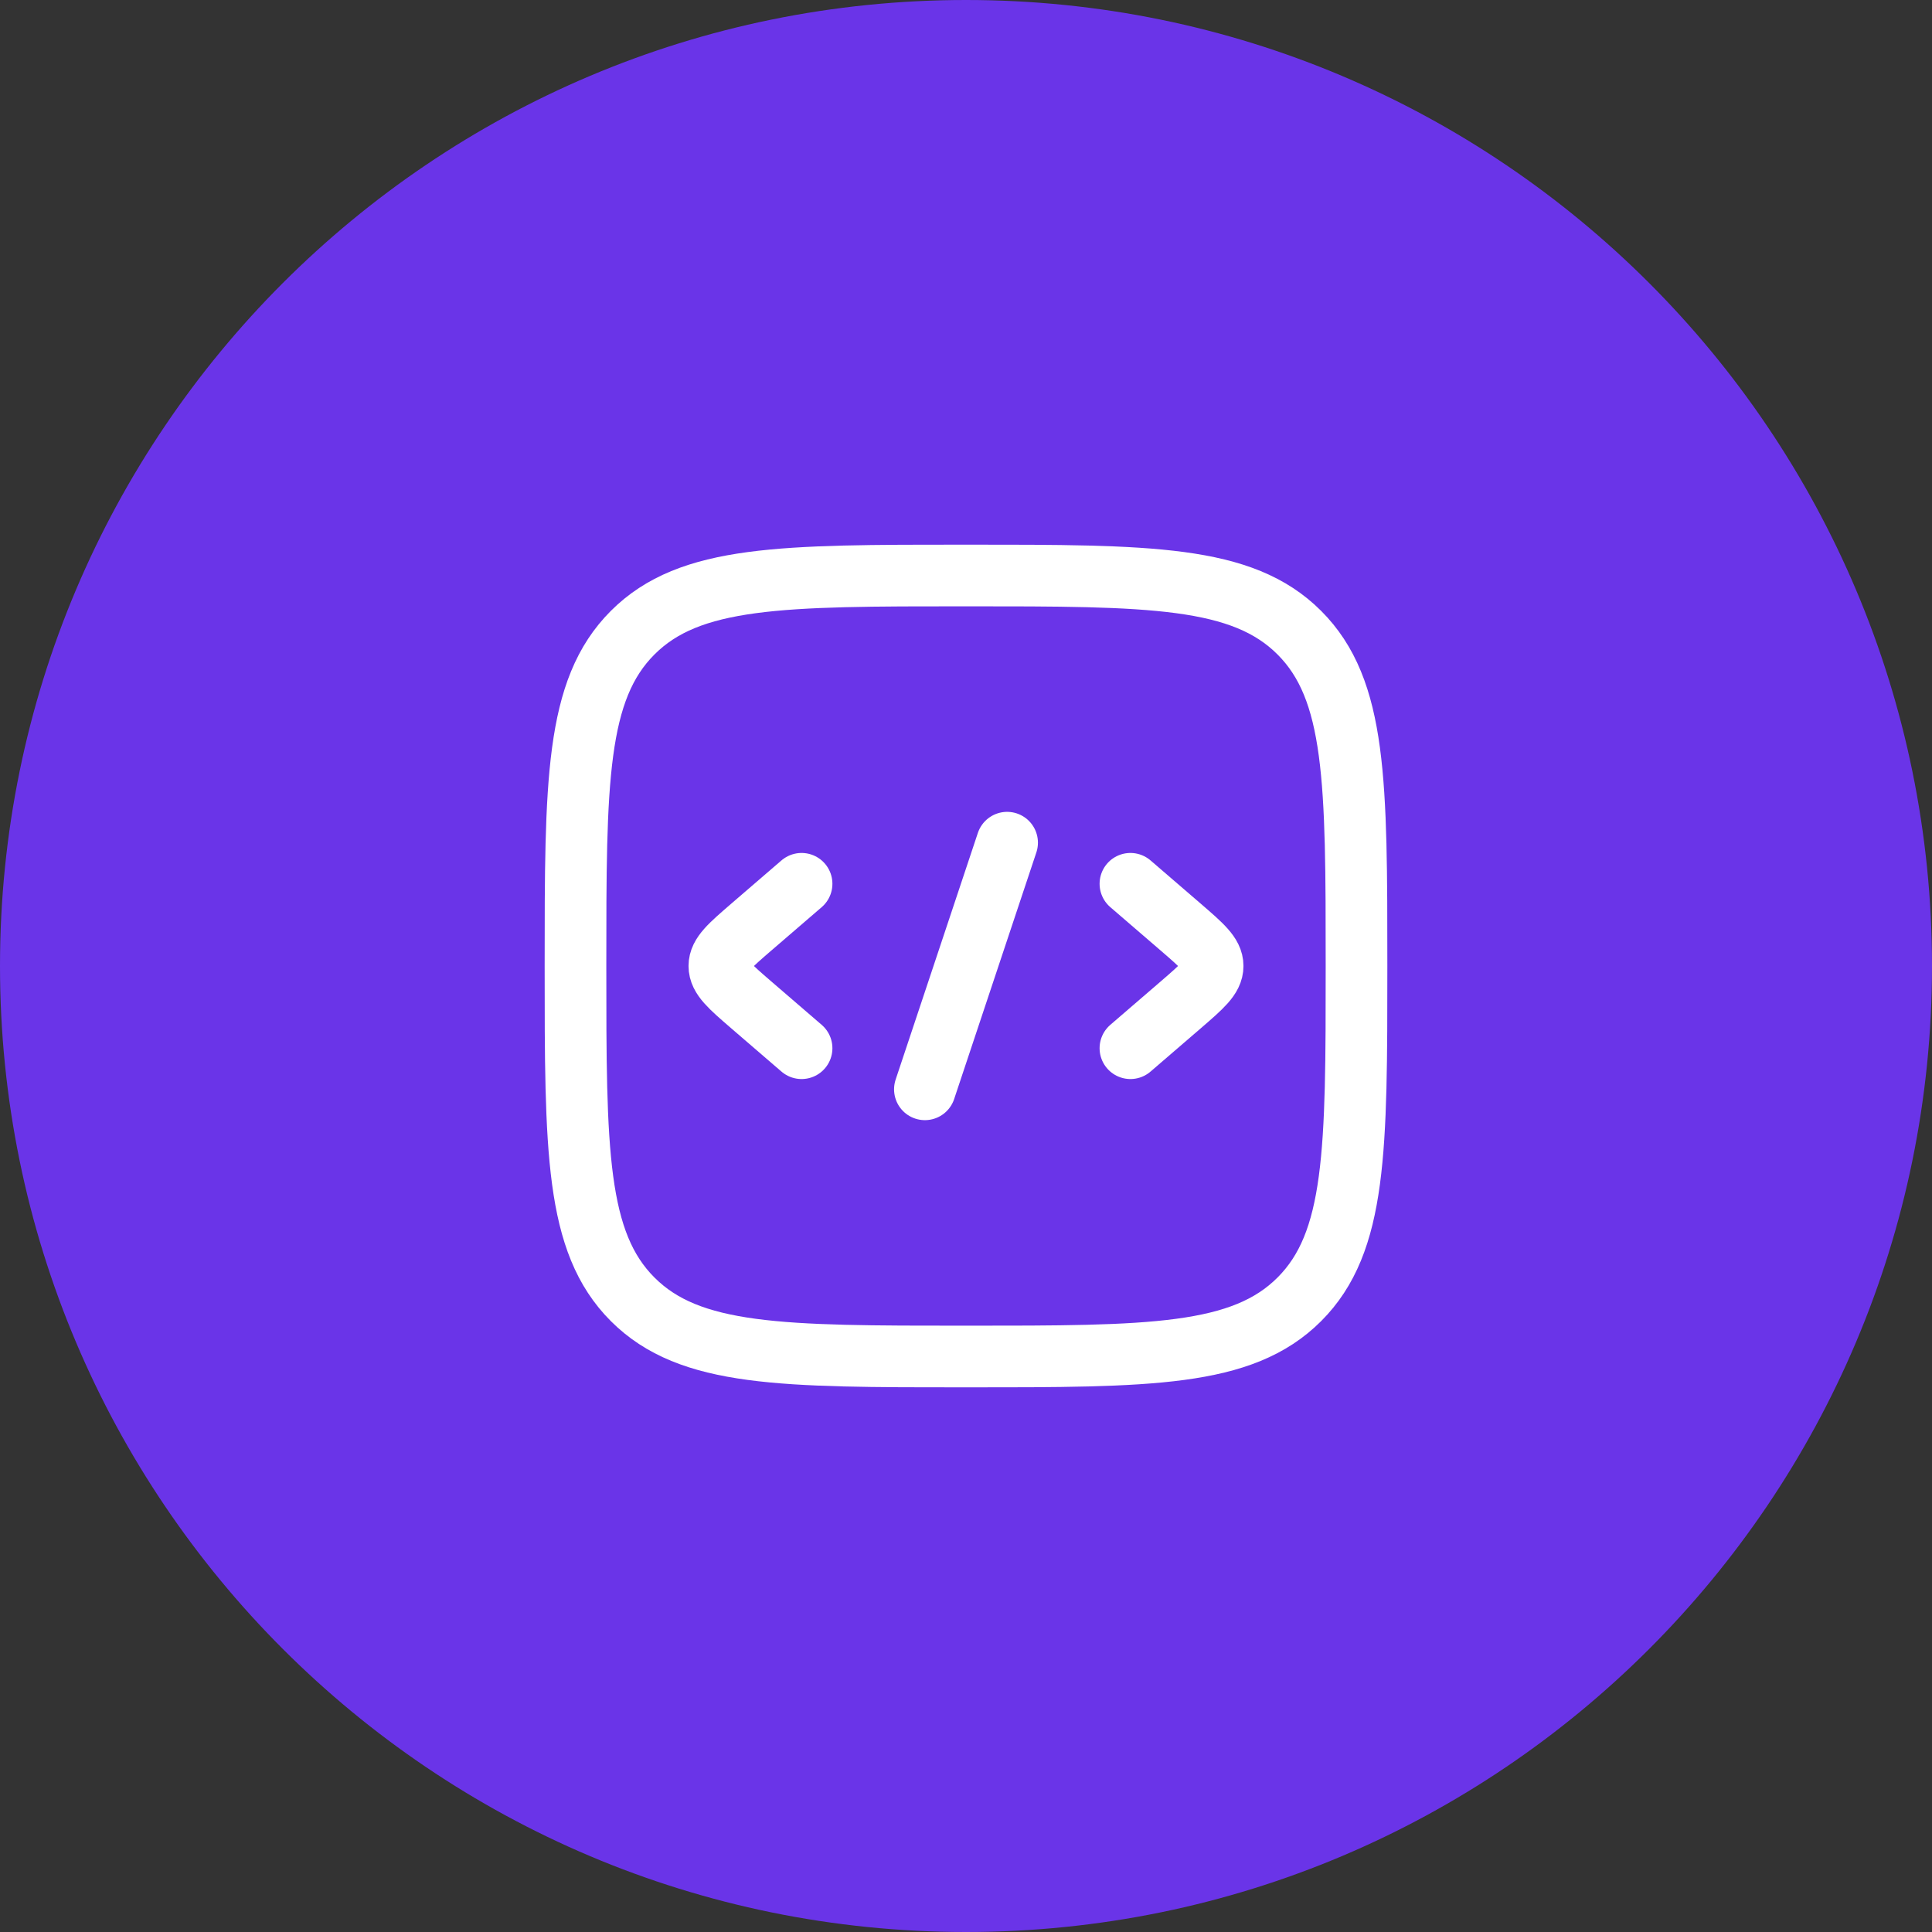
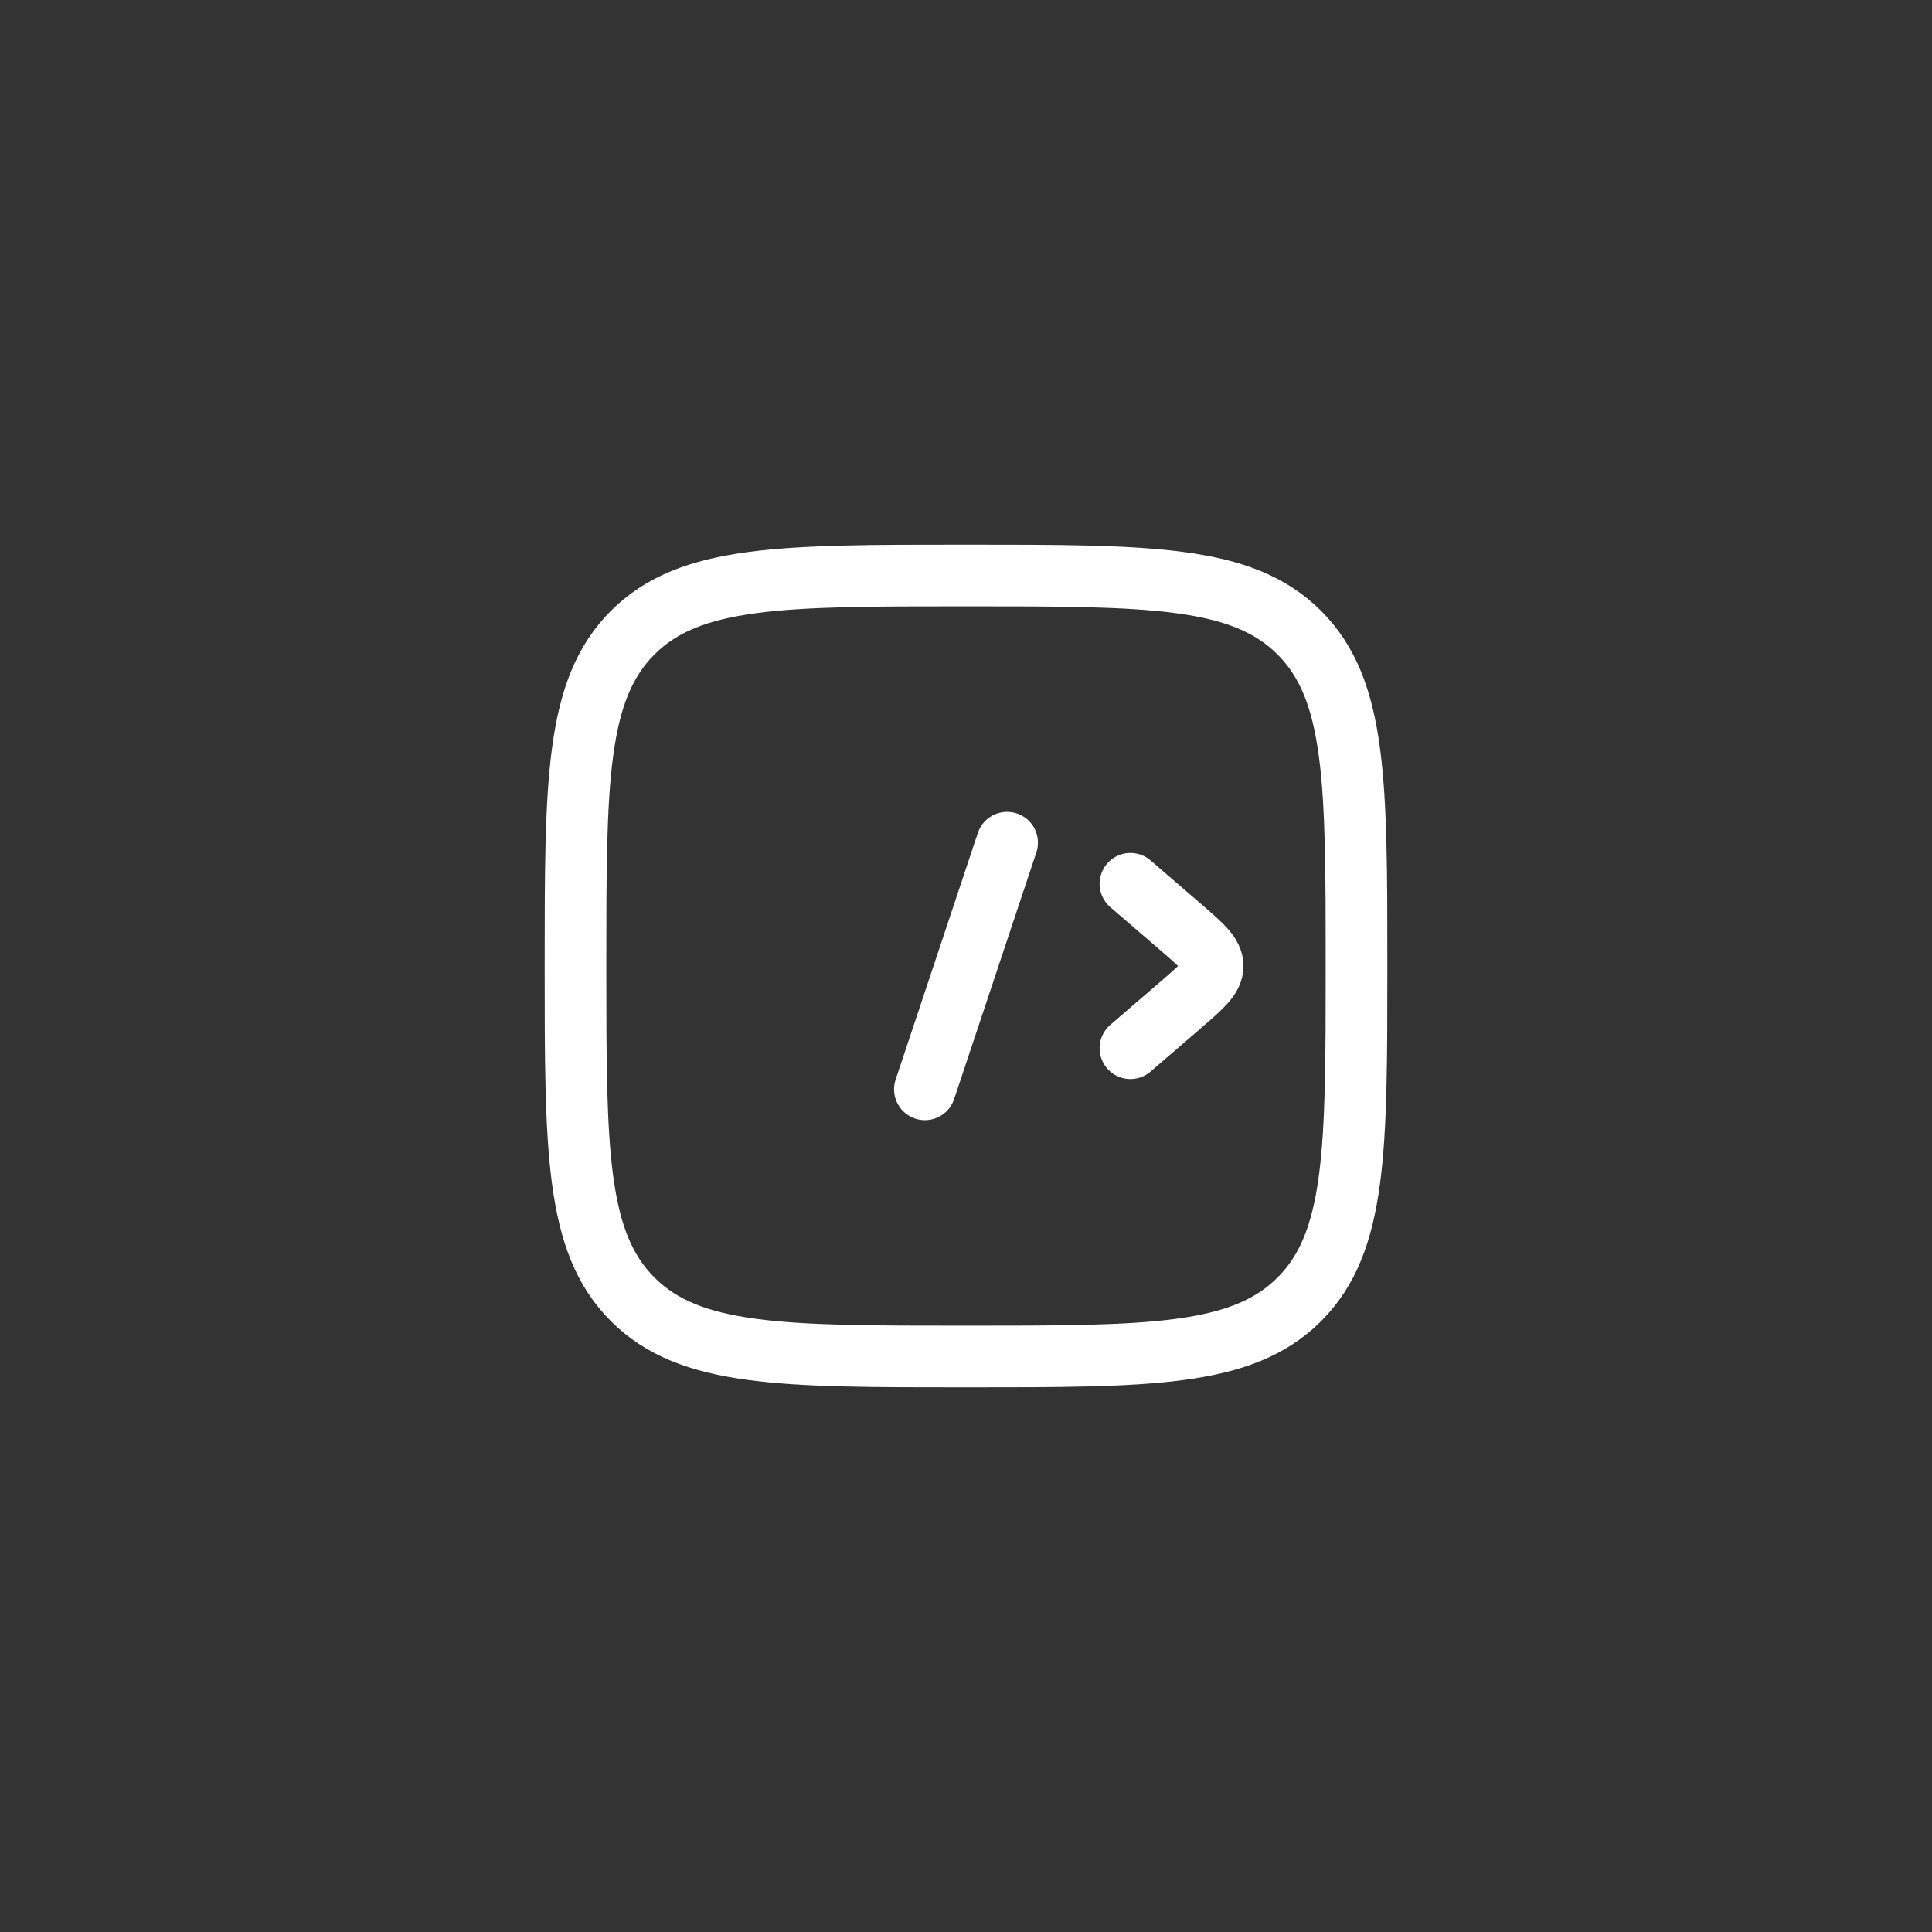
<svg xmlns="http://www.w3.org/2000/svg" width="47" height="47" viewBox="0 0 47 47" fill="none">
  <rect x="0" y="0" width="47" height="47" fill="#333333" stroke="none" />
-   <path d="M0 23.5C0 10.521 10.521 0 23.5 0C36.479 0 47 10.521 47 23.5C47 36.479 36.479 47 23.5 47C10.521 47 0 36.479 0 23.5Z" fill="#6A34E8" />
  <path d="M27.5 21.5L28.727 22.557C29.242 23.002 29.5 23.224 29.5 23.5C29.5 23.776 29.242 23.998 28.727 24.443L27.5 25.5" stroke="white" stroke-width="1.5" stroke-linecap="round" stroke-linejoin="round" />
-   <path d="M19.5 21.5L18.273 22.557C17.758 23.002 17.5 23.224 17.5 23.5C17.5 23.776 17.758 23.998 18.273 24.443L19.5 25.5" stroke="white" stroke-width="1.5" stroke-linecap="round" stroke-linejoin="round" />
  <path d="M24.5 20.5L22.5 26.5" stroke="white" stroke-width="1.5" stroke-linecap="round" stroke-linejoin="round" />
  <path d="M14 23.5C14 19.022 14 16.782 15.391 15.391C16.782 14 19.022 14 23.5 14C27.978 14 30.218 14 31.609 15.391C33 16.782 33 19.022 33 23.5C33 27.978 33 30.218 31.609 31.609C30.218 33 27.978 33 23.5 33C19.022 33 16.782 33 15.391 31.609C14 30.218 14 27.978 14 23.5Z" stroke="white" stroke-width="1.5" />
</svg>